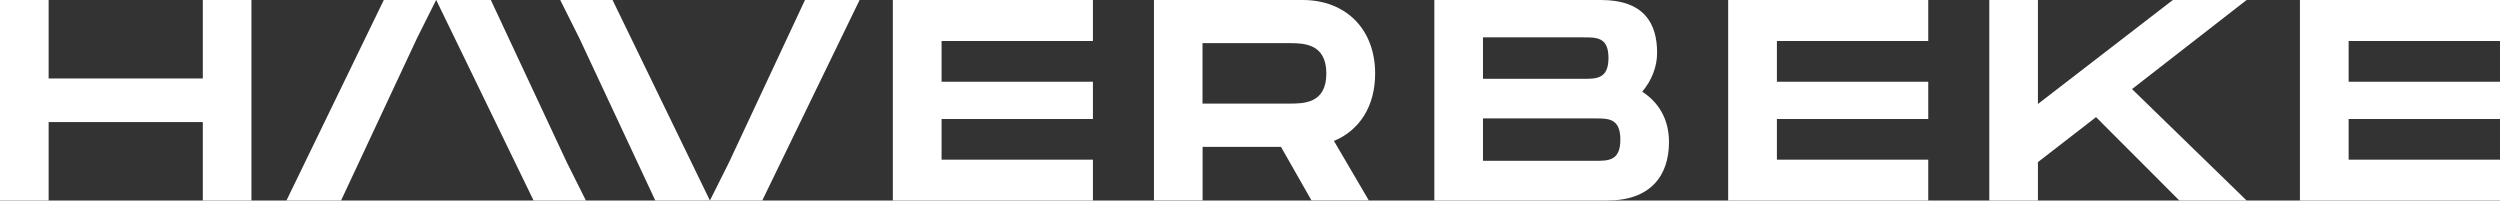
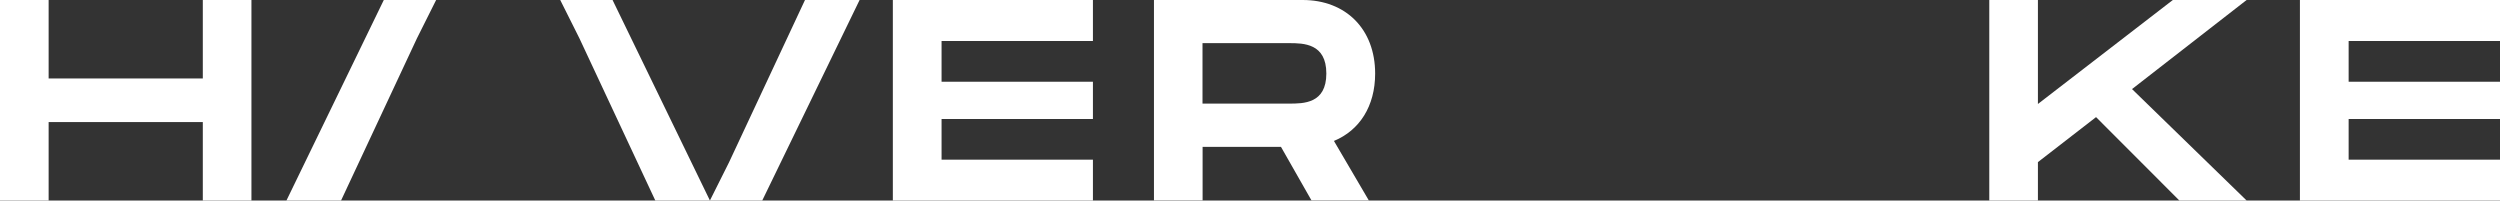
<svg xmlns="http://www.w3.org/2000/svg" width="399" height="32" viewBox="0 0 399 32" fill="none">
  <rect x="0" y="0" width="399" height="32" fill="#333333" stroke="none" />
  <g clip-path="url(#clip0_27_8718)">
    <path d="M40.13 0V32H32.368V19.48H7.762V32H0V0H7.762V12.52H32.368V0H40.13Z" fill="white" />
    <path d="M116.348 25.918L128.476 0H137.192L121.654 32H113.302" fill="white" />
    <path d="M150.274 6.543V13.041H174.431V18.989H150.274V25.487H174.431V32.03H142.498V0H174.431V6.543H150.274Z" fill="white" />
    <path d="M212.891 22.483L218.463 31.985H209.312L204.441 23.435H191.935V31.985H184.172V0H207.908C214.772 0 219.474 4.625 219.474 11.747C219.474 16.952 216.976 20.803 212.919 22.483H212.891ZM191.92 16.535H205.732C208.062 16.535 211.684 16.535 211.684 11.732C211.684 6.929 208.062 6.885 205.732 6.885H191.92V16.535Z" fill="white" />
-     <path d="M266.37 22.677C266.37 28.074 263.394 32 256.53 32H228.92V0H255.505C262.369 0 264.475 3.703 264.475 8.416C264.475 10.662 263.604 12.848 262.103 14.632C264.699 16.327 266.37 18.974 266.37 22.677ZM236.683 12.58H252.74C254.804 12.58 256.713 12.58 256.713 9.249C256.713 5.918 254.818 5.963 252.698 5.963H236.683V12.595V12.58ZM258.608 22.275C258.608 18.9 256.713 18.9 254.635 18.9H236.683V25.665H254.635C256.713 25.665 258.608 25.665 258.608 22.29V22.275Z" fill="white" />
-     <path d="M283.593 6.543V13.041H307.749V18.989H283.593V25.487H307.749V32.03H275.816V0H307.749V6.543H283.593Z" fill="white" />
    <path d="M340.271 14.216L358.561 32H347.823L334.53 18.691L325.252 25.874V32H317.49V0H325.252V16.595L346.784 0H358.561L340.271 14.216Z" fill="white" />
    <path d="M374.843 6.543V13.041H399V18.989H374.843V25.487H399V32.03H367.067V0H399V6.543H374.843Z" fill="white" />
    <path d="M89.412 0H97.764L113.302 32H104.586L92.458 6.082" fill="white" />
    <path d="M66.561 6.082L54.433 32H45.717L61.255 0H69.607" fill="white" />
-     <path d="M93.511 32H85.159L69.621 0H78.337L90.465 25.918" fill="white" />
  </g>
  <defs>
    <clipPath id="clip0_27_8718">
      <rect width="399" height="32" fill="white" />
    </clipPath>
  </defs>
</svg>